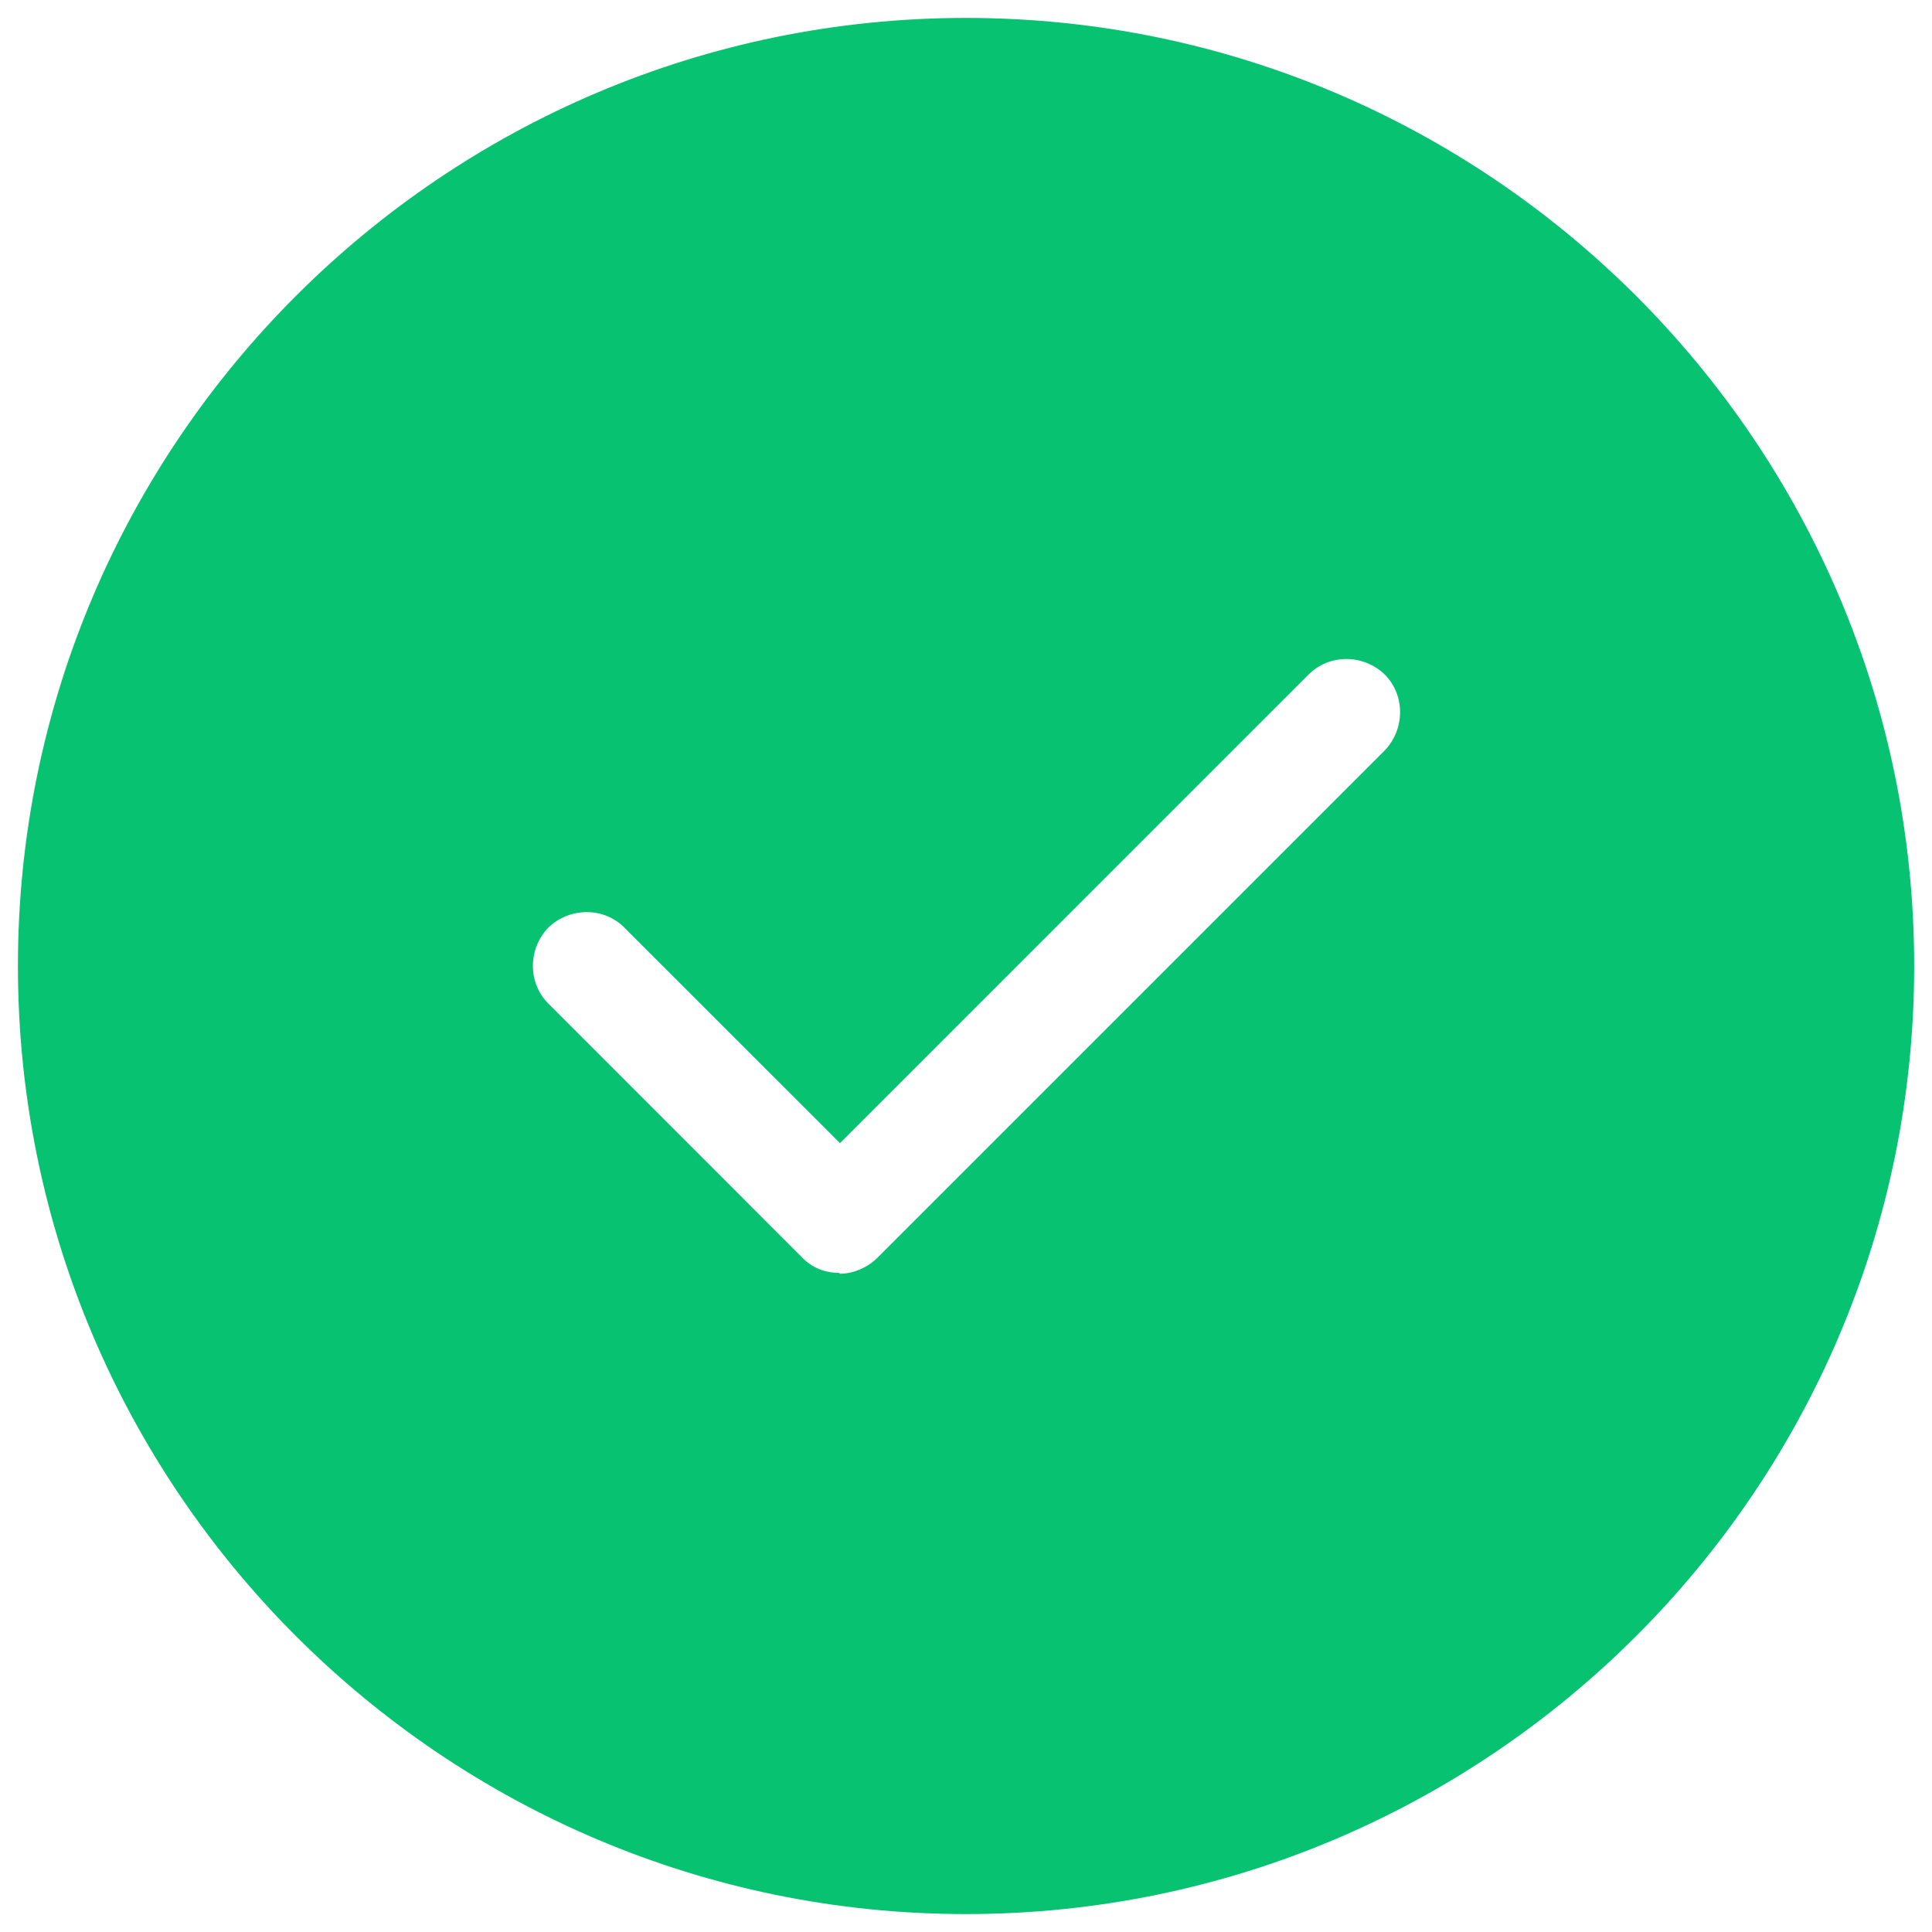
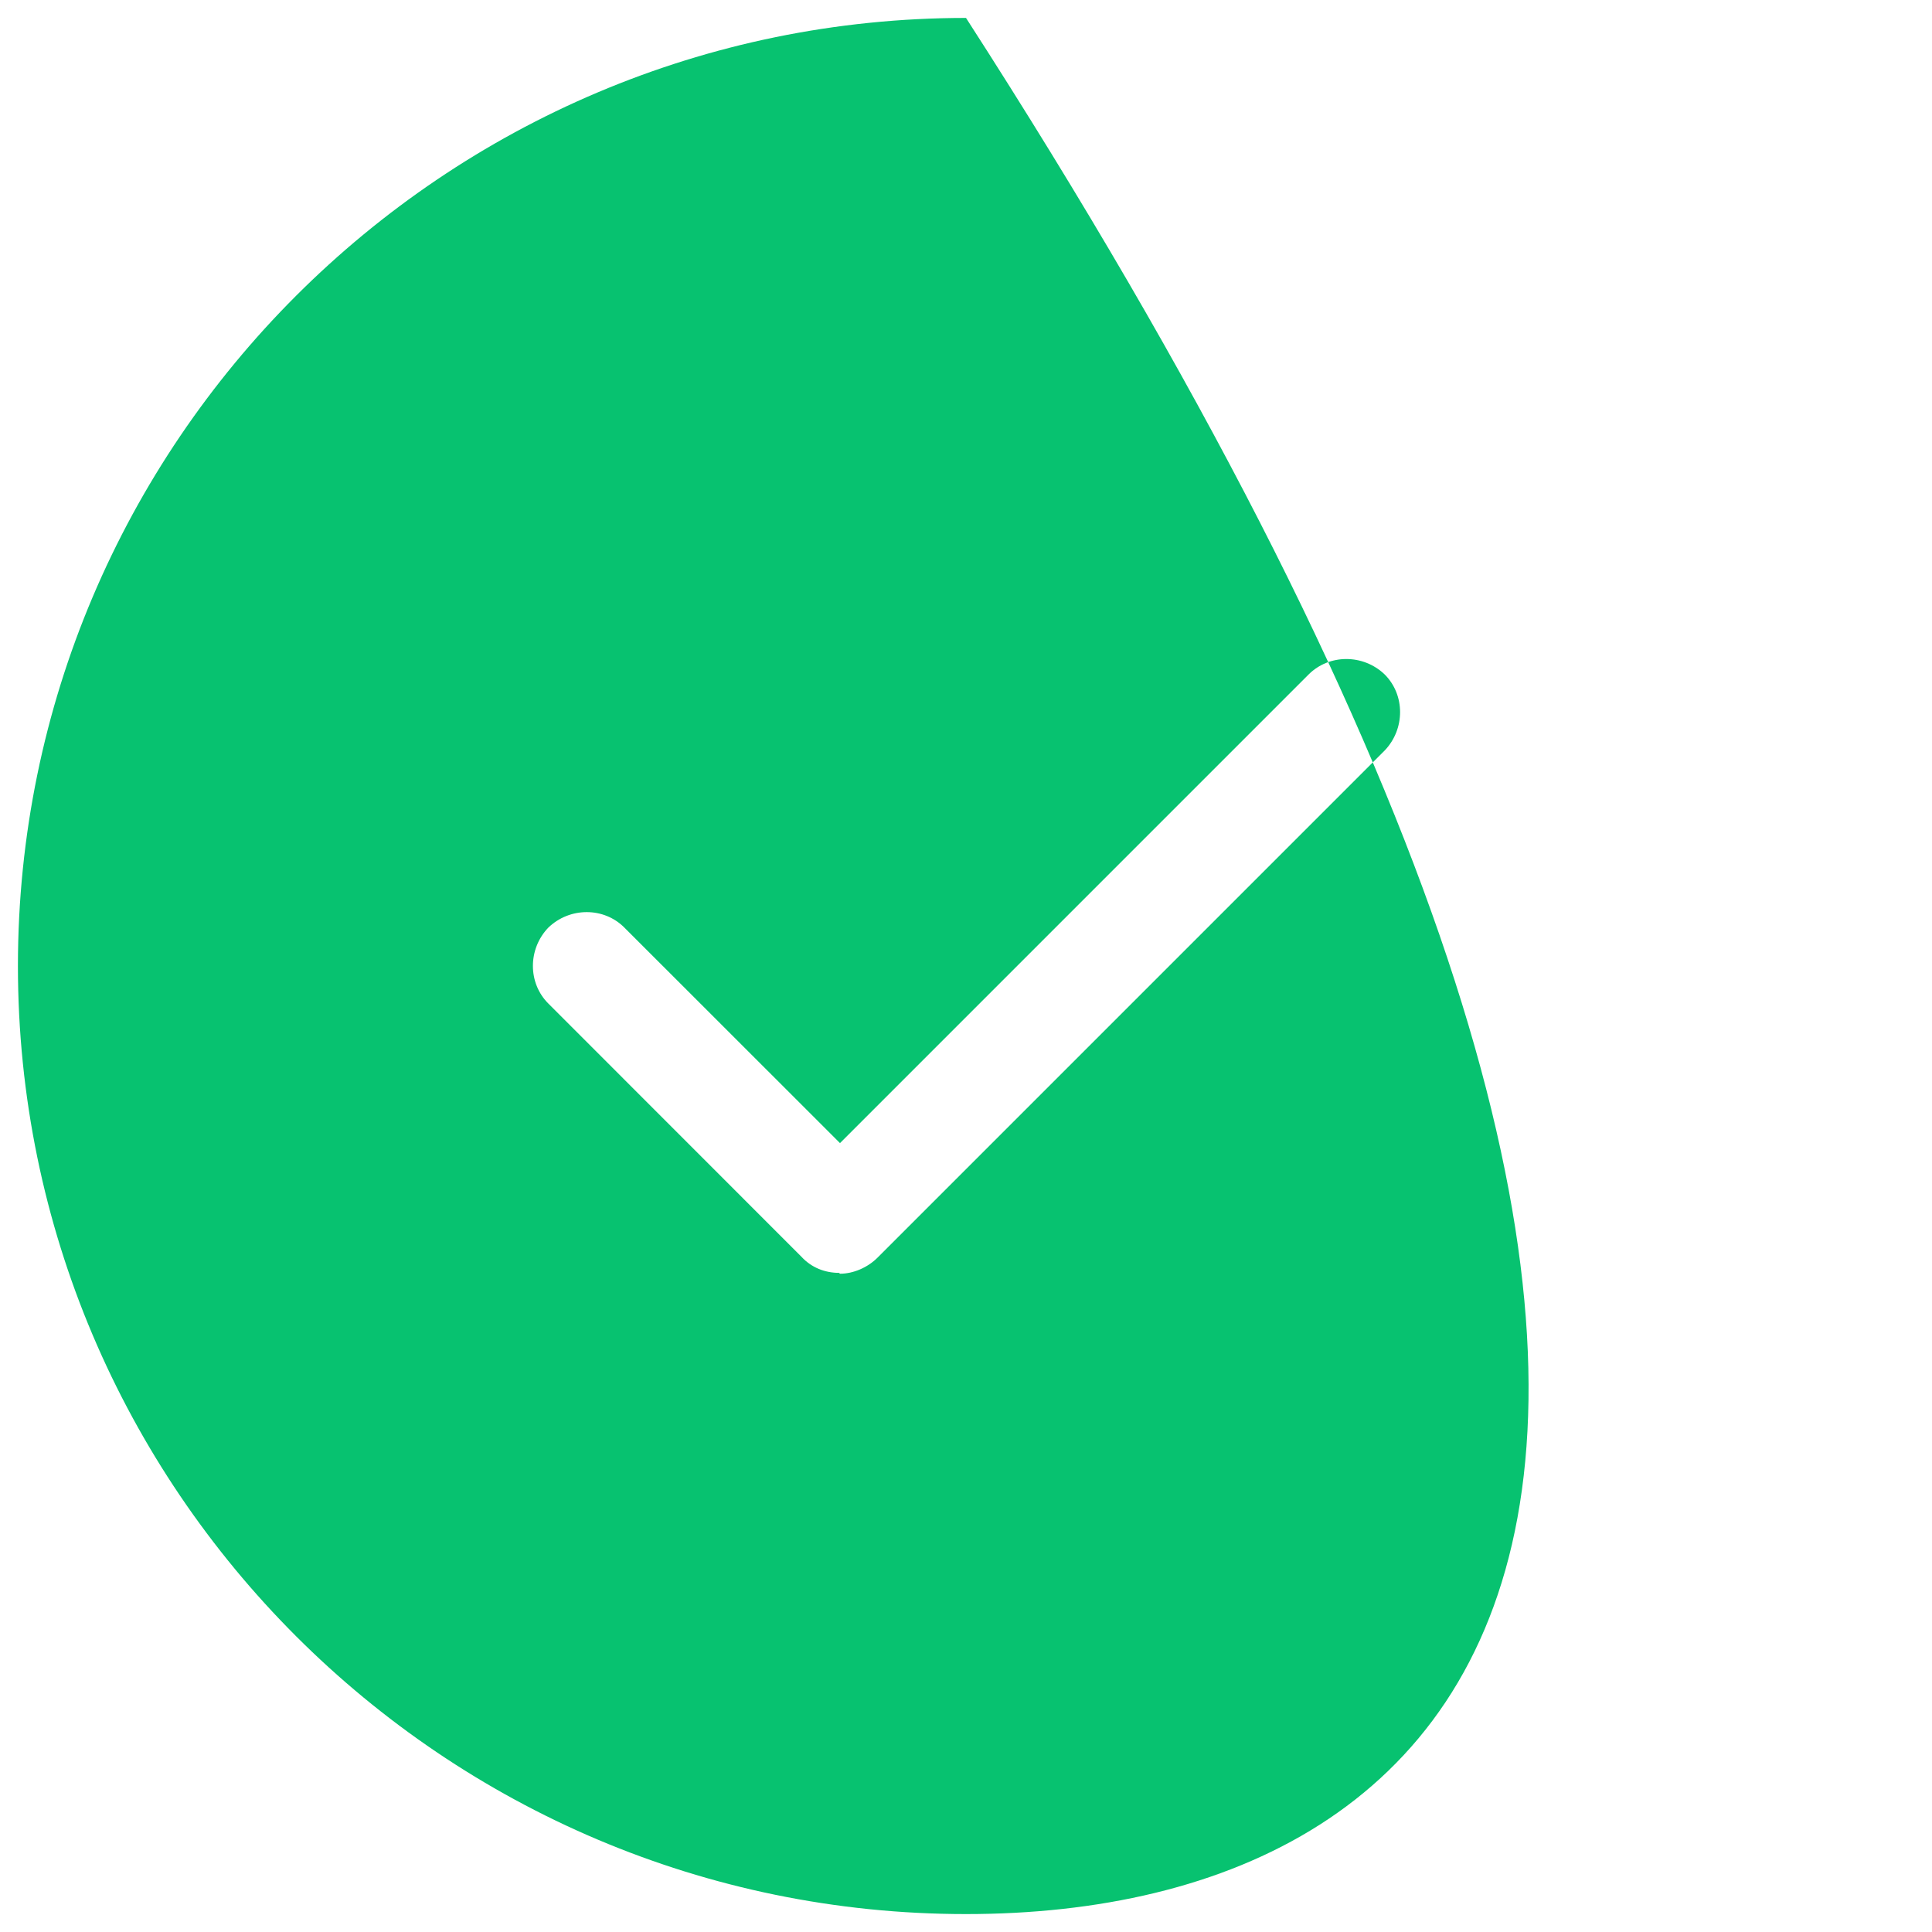
<svg xmlns="http://www.w3.org/2000/svg" width="18" height="18" viewBox="0 0 18 18" fill="none">
-   <path fill-rule="evenodd" clip-rule="evenodd" d="M9 17.833C4.134 17.833 0.167 13.875 0.167 9C0.167 4.125 4.134 0.167 9 0.167C13.867 0.167 17.834 4.125 17.834 9C17.834 13.875 13.867 17.833 9 17.833ZM7.467 11.709C7.559 11.809 7.684 11.859 7.817 11.859L7.826 11.867C7.951 11.867 8.084 11.809 8.176 11.717L12.901 6.992C13.092 6.792 13.092 6.475 12.901 6.284C12.701 6.092 12.384 6.092 12.192 6.284L7.826 10.65L5.817 8.642C5.626 8.45 5.309 8.45 5.109 8.642C4.917 8.842 4.917 9.159 5.109 9.35L7.467 11.709Z" fill="#07C270" />
+   <path fill-rule="evenodd" clip-rule="evenodd" d="M9 17.833C4.134 17.833 0.167 13.875 0.167 9C0.167 4.125 4.134 0.167 9 0.167C17.834 13.875 13.867 17.833 9 17.833ZM7.467 11.709C7.559 11.809 7.684 11.859 7.817 11.859L7.826 11.867C7.951 11.867 8.084 11.809 8.176 11.717L12.901 6.992C13.092 6.792 13.092 6.475 12.901 6.284C12.701 6.092 12.384 6.092 12.192 6.284L7.826 10.65L5.817 8.642C5.626 8.45 5.309 8.45 5.109 8.642C4.917 8.842 4.917 9.159 5.109 9.35L7.467 11.709Z" fill="#07C270" />
</svg>